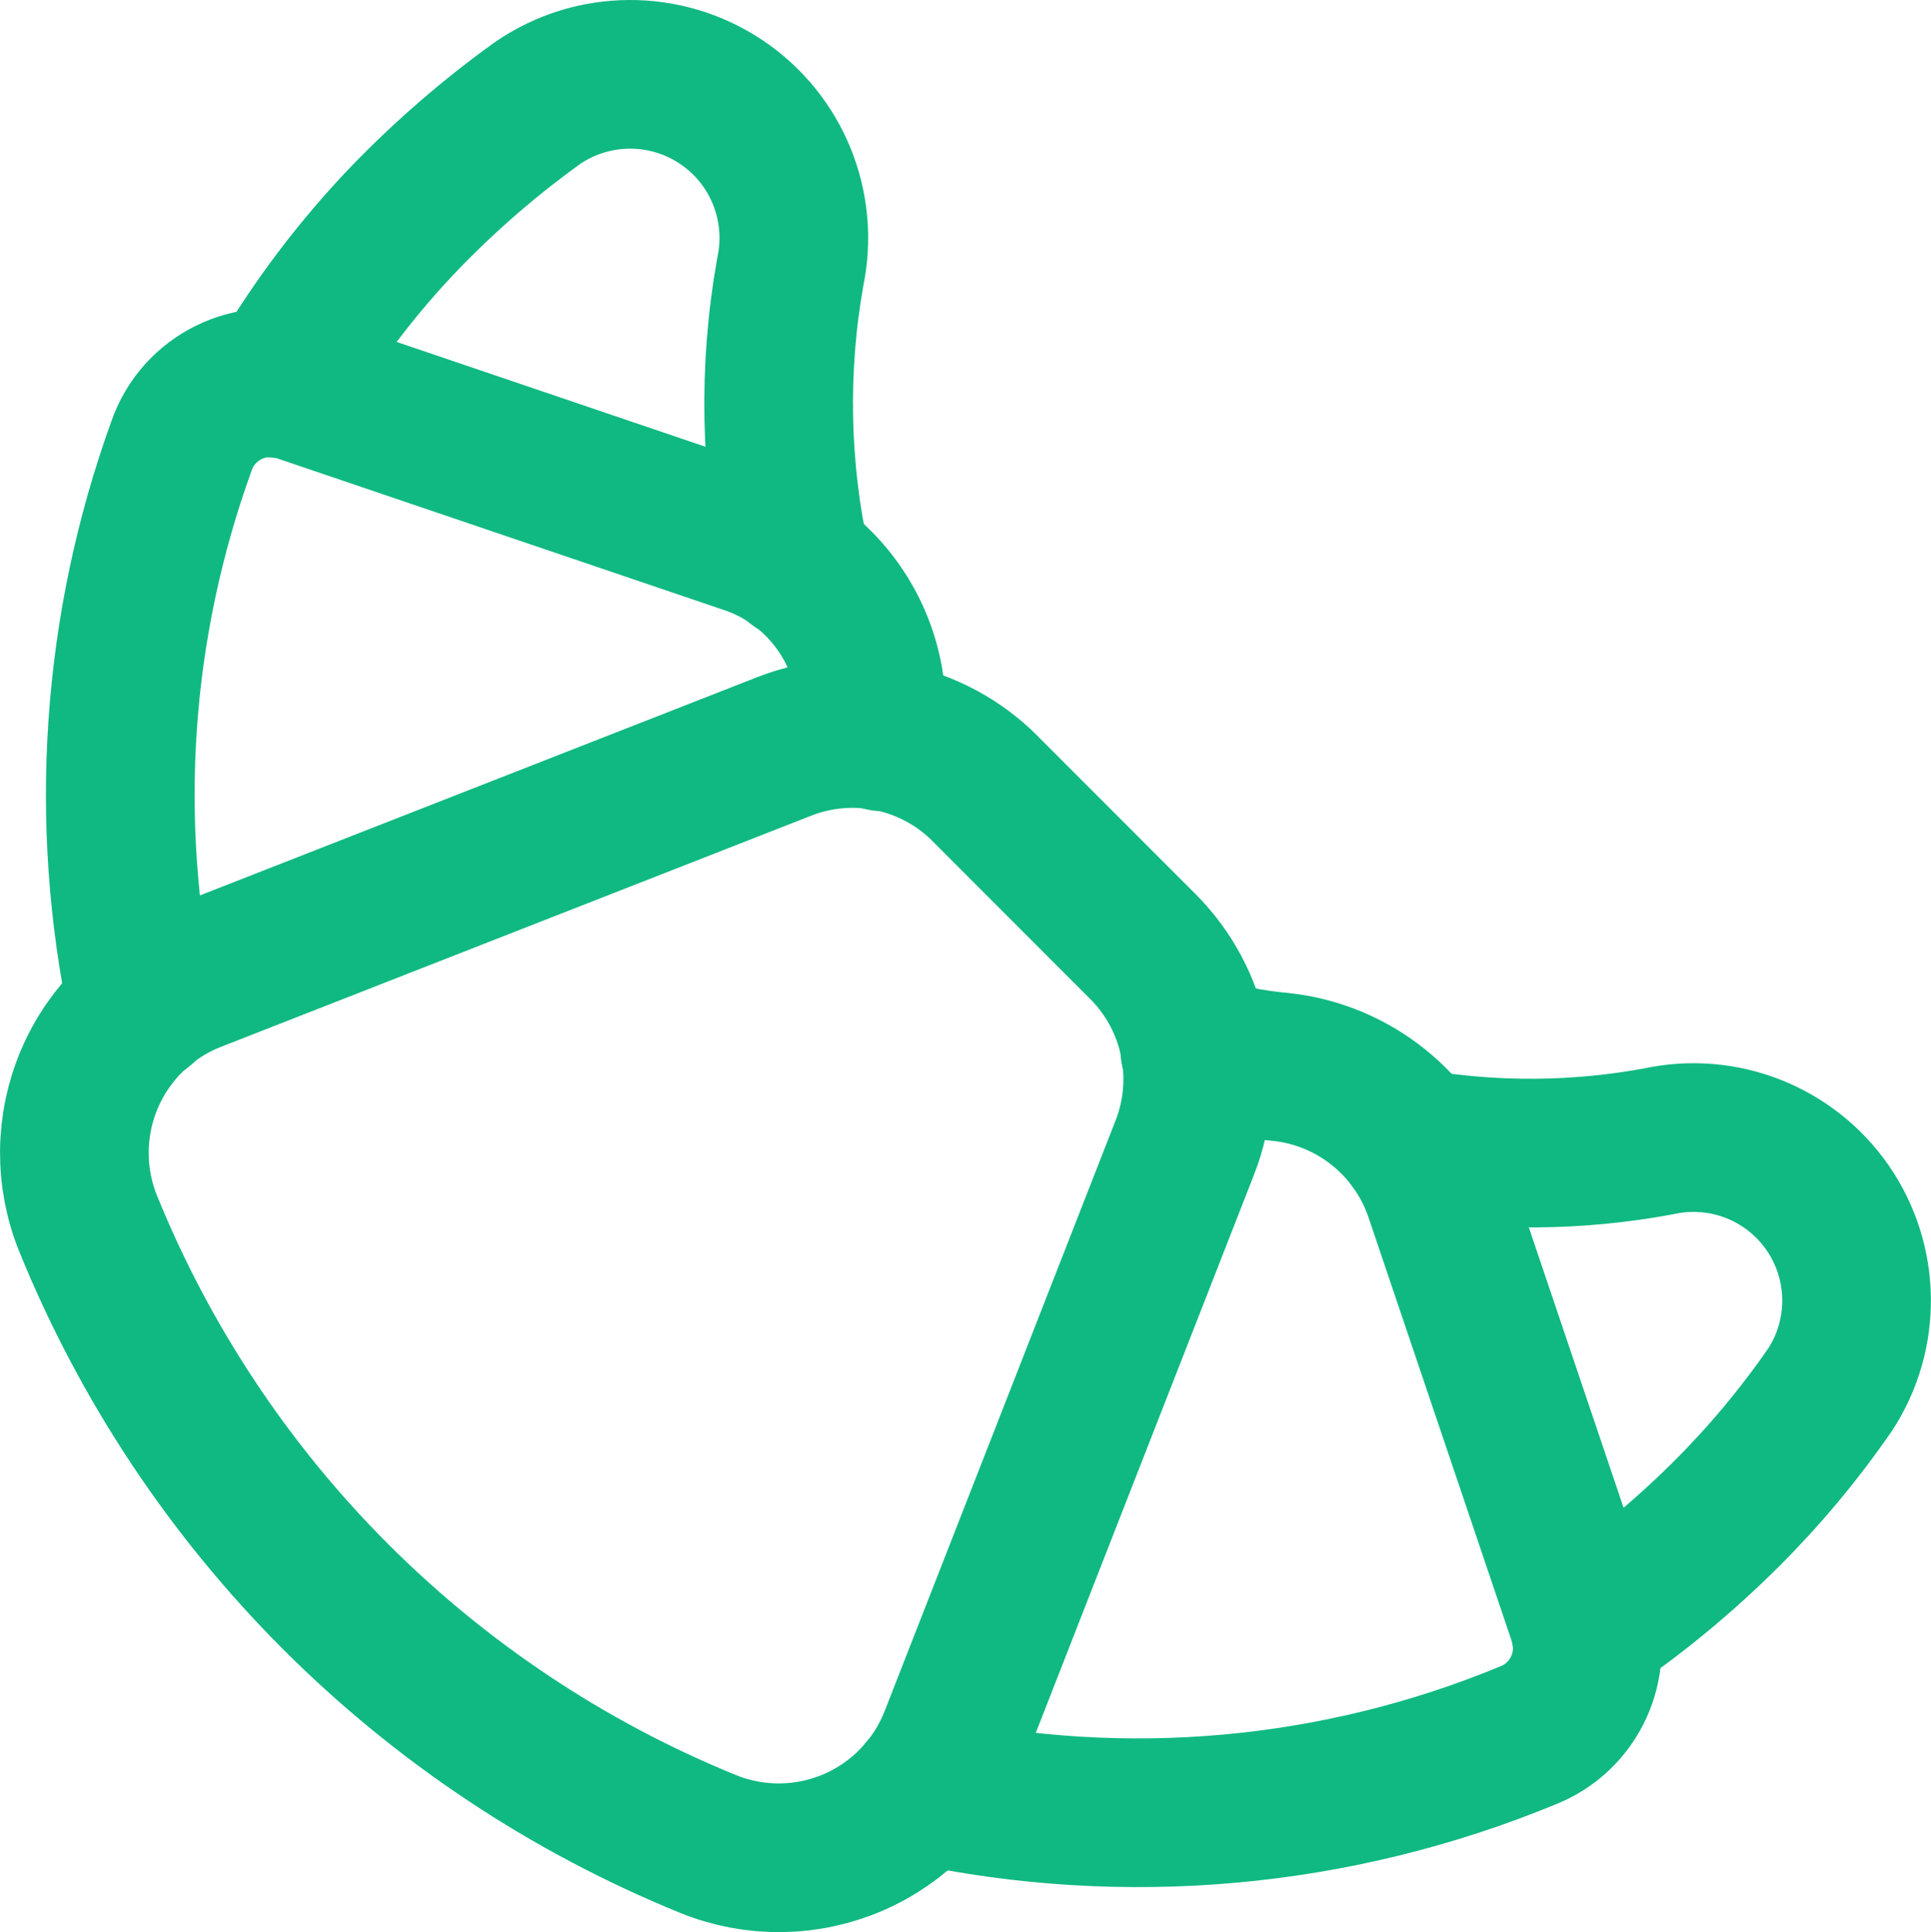
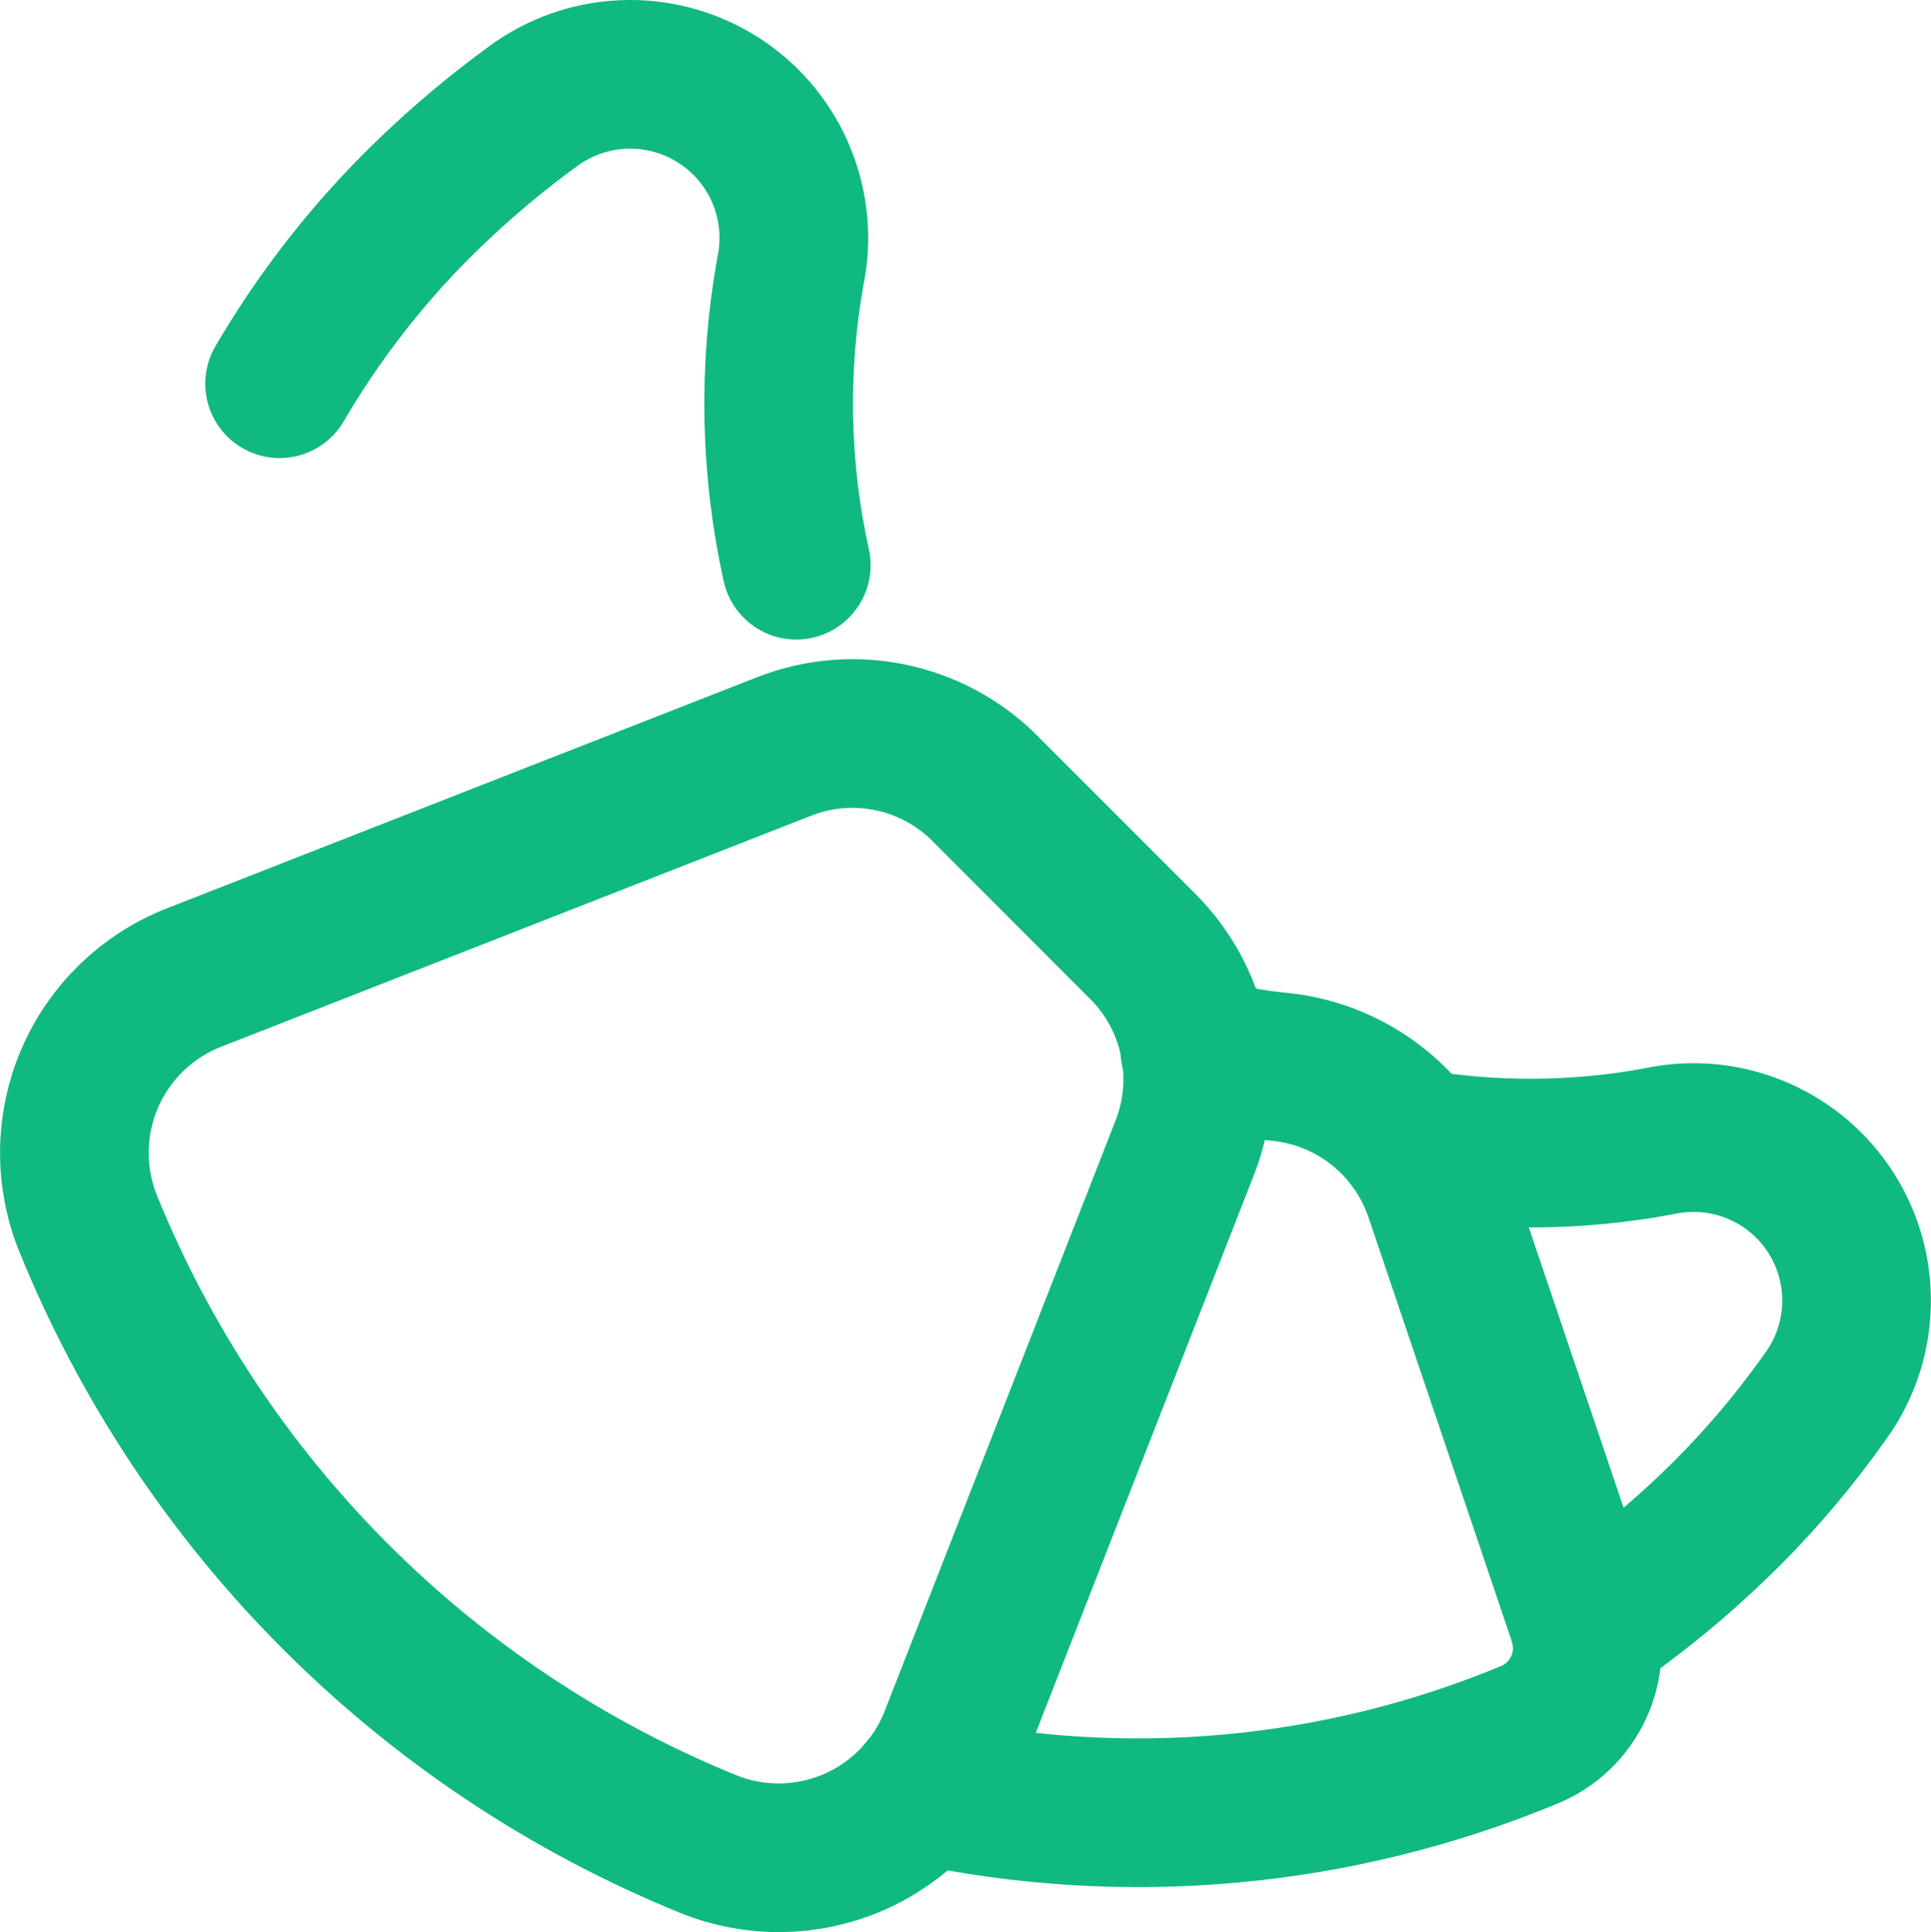
<svg xmlns="http://www.w3.org/2000/svg" id="Layer_1" data-name="Layer 1" width="19.483" height="19.493" viewBox="0 0 19.483 19.493">
  <path d="M14.256,11.534c.822.138,1.662.132,2.481-.02.651-.142,1.324.123,1.703.671.379.548.39,1.271.028,1.83-.311.451-.663.873-1.051,1.26-.436.434-.911.826-1.421,1.17" fill="none" stroke="#10b981" stroke-linecap="round" stroke-linejoin="round" stroke-width="1.5" />
  <path d="M2.821,3.871c.358-.612.788-1.18,1.281-1.691.406-.418.848-.8,1.321-1.14.556-.382,1.289-.387,1.851-.013.562.374.839,1.053.7,1.714-.175.981-.155,1.988.06,2.961" fill="none" stroke="#10b981" stroke-linecap="round" stroke-linejoin="round" stroke-width="1.5" />
  <path d="M9.938,7.955l1.593,1.594c.531.531.697,1.327.424,2.026l-2.331,5.961c-.185.473-.552.851-1.018,1.052-.466.2-.993.206-1.464.014-2.842-1.158-5.096-3.414-6.252-6.256-.191-.47-.186-.998.014-1.464.2-.467.579-.834,1.051-1.019l5.958-2.333c.699-.274,1.494-.107,2.025.424Z" fill="none" stroke="#10b981" stroke-linecap="round" stroke-linejoin="round" stroke-width="1.5" />
  <path d="M12.055,10.594c.283.086.575.143.87.17.732.079,1.352.574,1.591,1.271l1.451,4.292c.158.477-.083.995-.55,1.18-1.931.798-4.06.99-6.103.55" fill="none" stroke="#10b981" stroke-linecap="round" stroke-linejoin="round" stroke-width="1.5" />
-   <path d="M1.44,10.174c-.402-1.89-.267-3.855.39-5.672.169-.494.706-.758,1.201-.59l4.482,1.521c.648.205,1.129.752,1.251,1.42.028.198.075.392.14.58" fill="none" stroke="#10b981" stroke-linecap="round" stroke-linejoin="round" stroke-width="1.5" />
</svg>